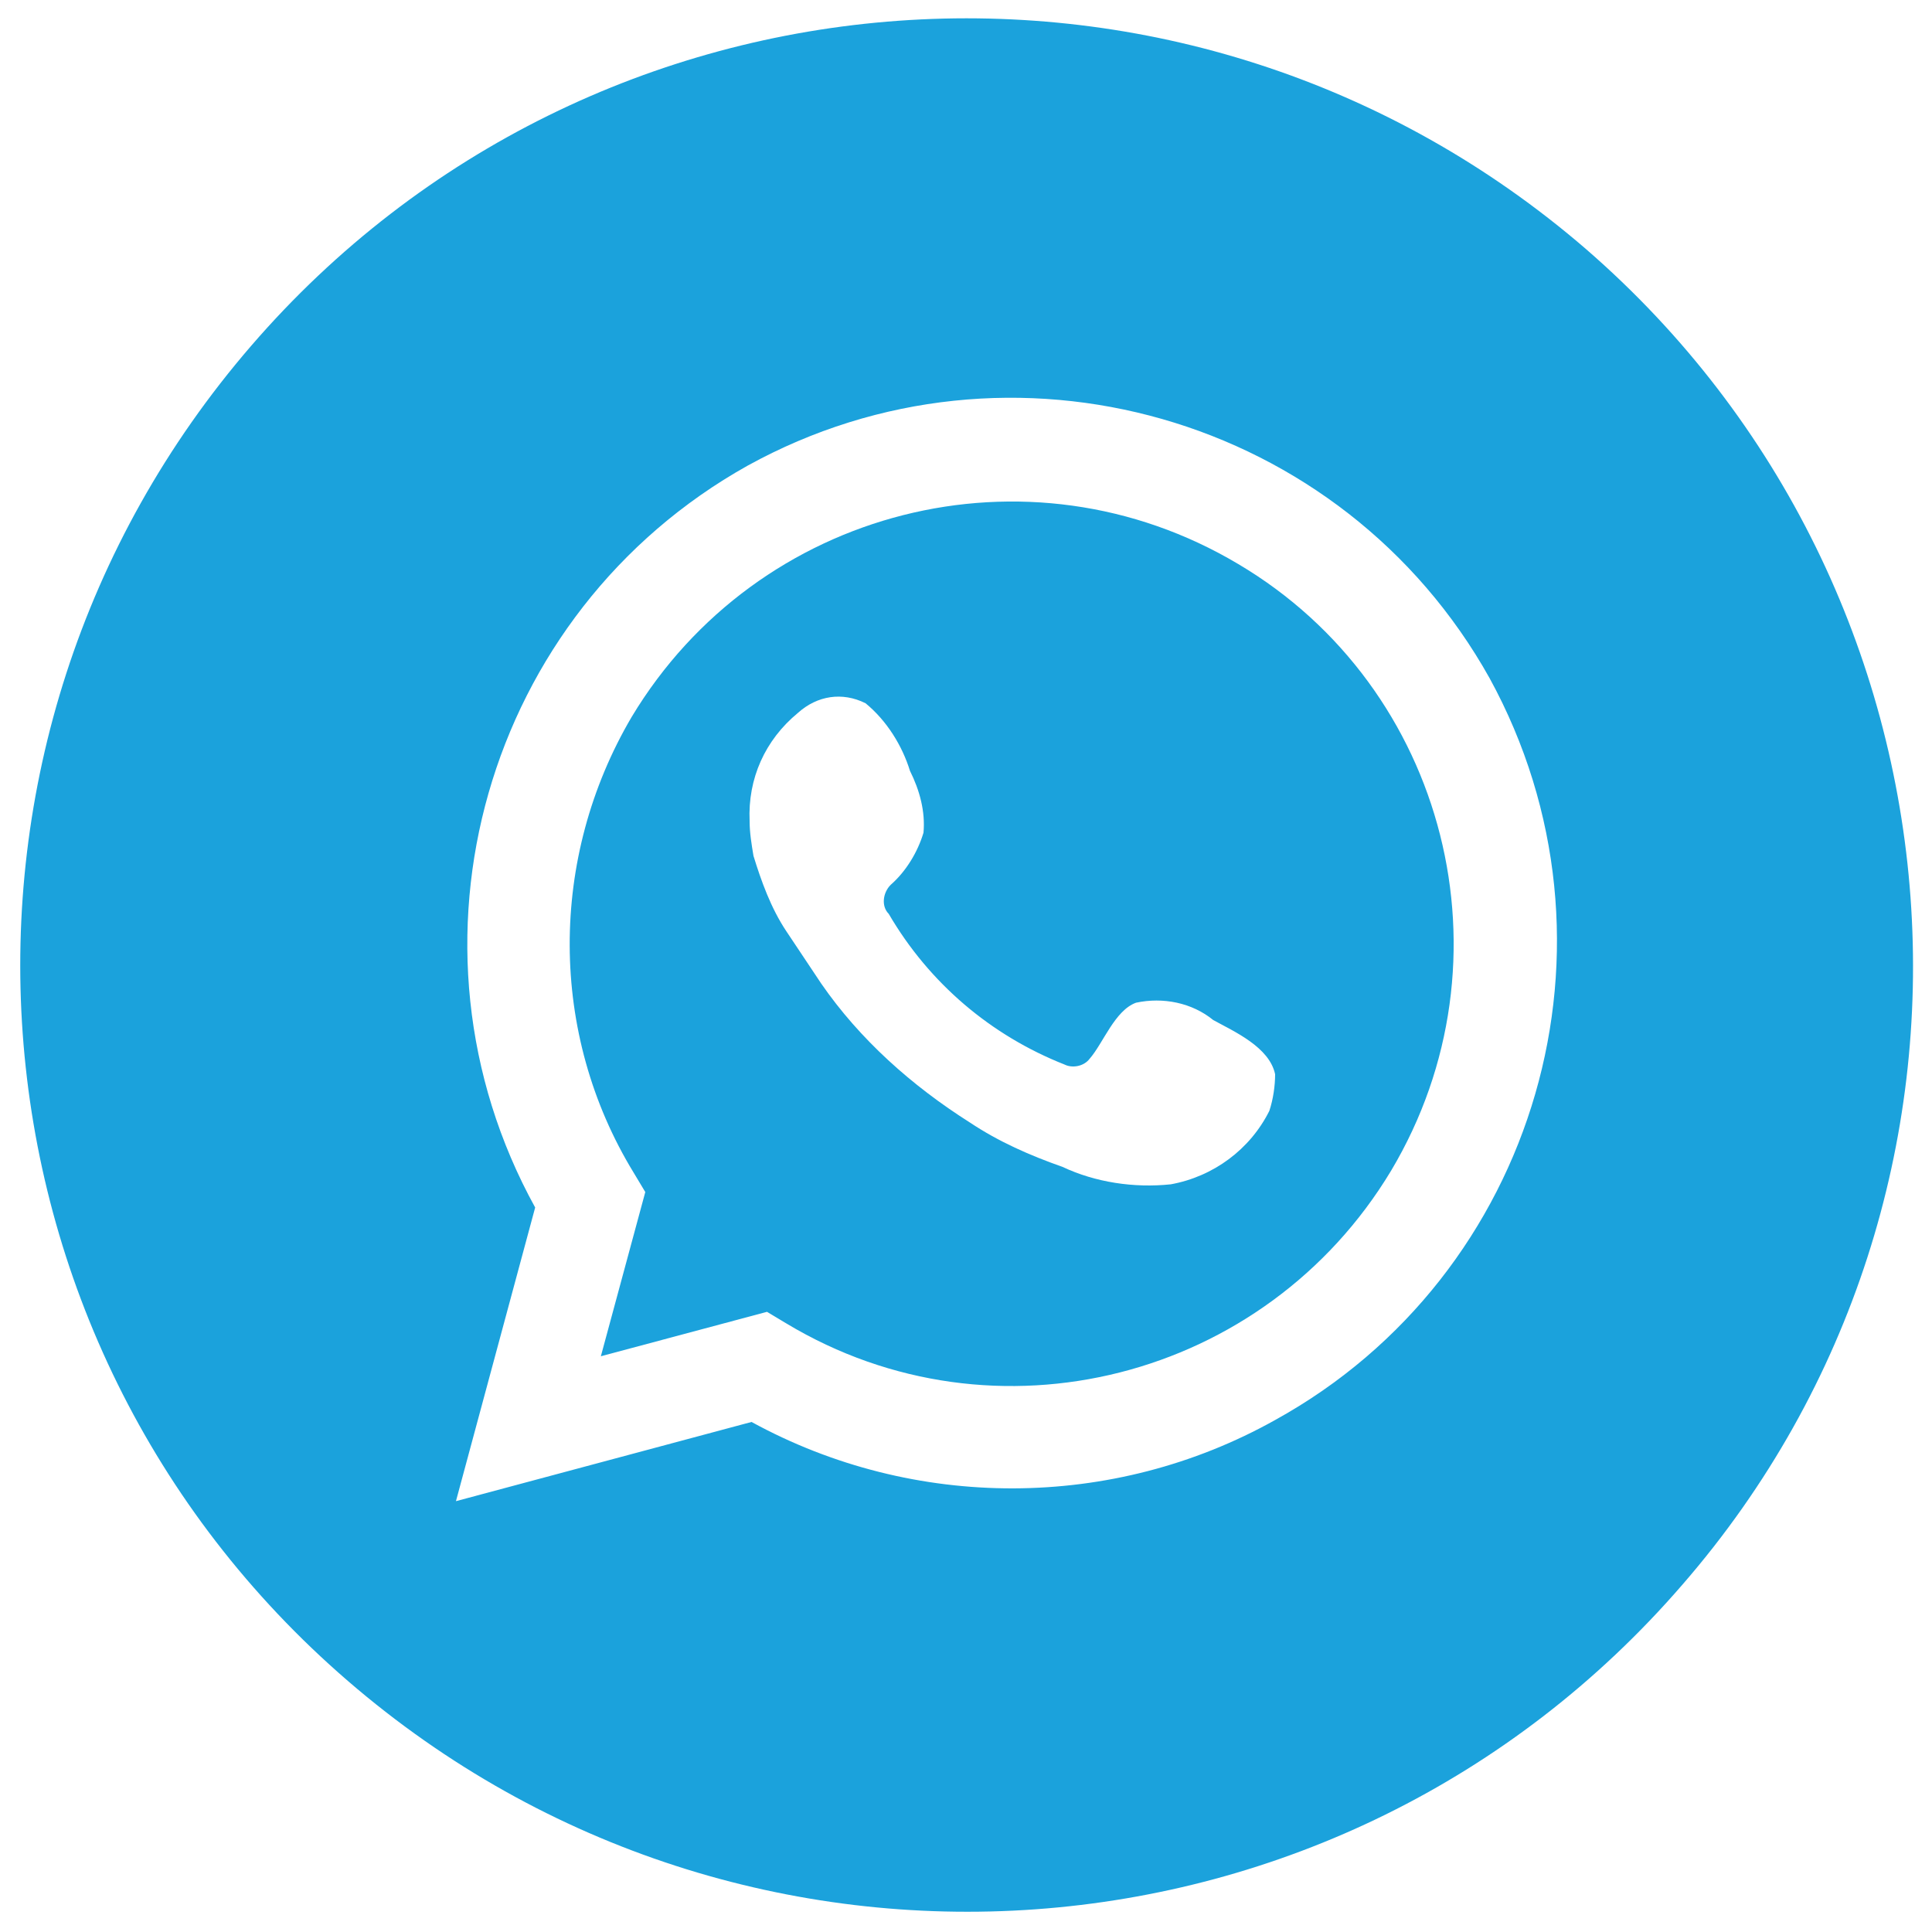
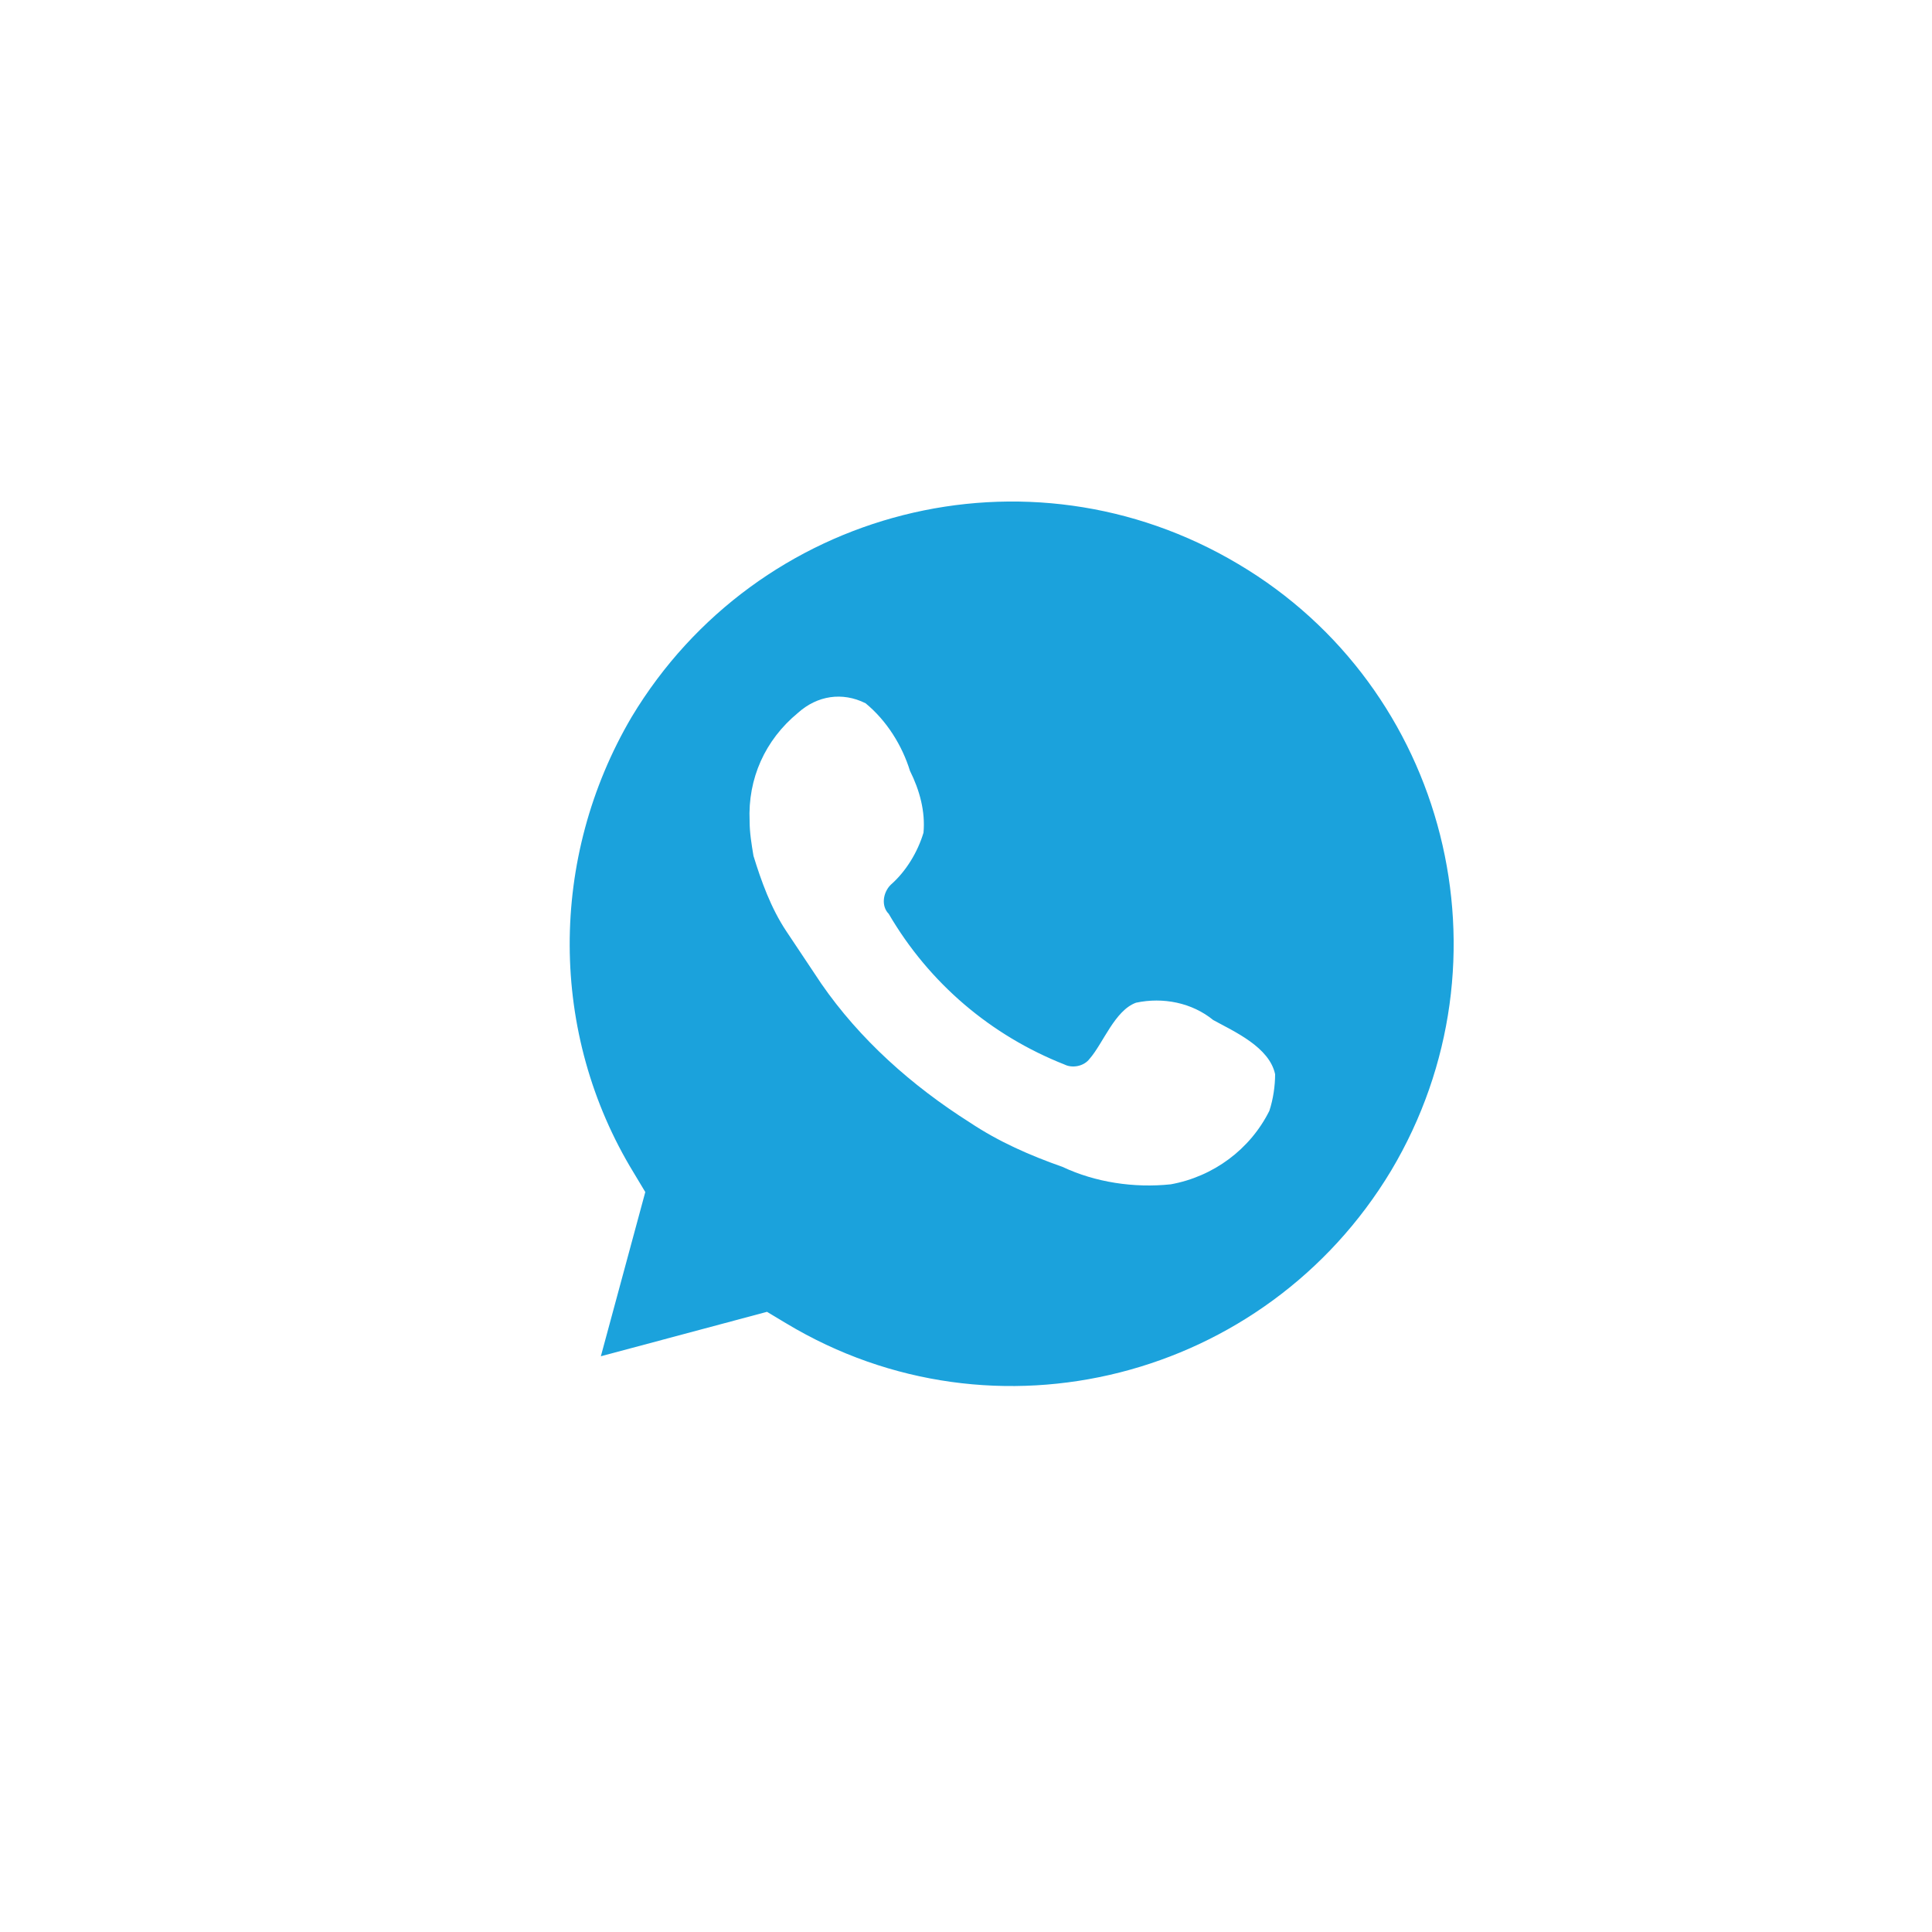
<svg xmlns="http://www.w3.org/2000/svg" version="1.1" id="Layer_1" x="0px" y="0px" viewBox="0 0 100 100" style="enable-background:new 0 0 100 100;" xml:space="preserve">
  <style type="text/css">
	.st0{fill:#1BA2DC;}
</style>
  <g>
-     <path class="st0" d="M82.1,12.9c-20.5-17.7-51.4-15.5-69.1,5c-17.7,20.5-15.5,51.4,5,69.1c20.5,17.7,51.4,15.5,69.1-5   C104.8,61.6,102.5,30.6,82.1,12.9z M66,73.5c-8.4,4.7-18.7,4.7-27.1,0.1l-15.3,4.1l4.1-15.2c-7.5-13.6-2.6-30.8,11-38.4   c13.6-7.5,30.8-2.6,38.4,11C84.6,48.8,79.6,66,66,73.5z" />
    <path class="st0" d="M64.1,29.2c-10.9-6.5-24.9-2.9-31.4,7.9c-4.3,7.3-4.3,16.4,0.1,23.6l0.6,1l-2.3,8.5l8.6-2.3l1,0.6   C51.5,75,65.5,71.4,72,60.6C78.5,49.7,74.9,35.6,64.1,29.2z M65.7,57.5c-1,2-2.9,3.4-5.1,3.8c-1.9,0.2-3.9-0.1-5.6-0.9   c-1.7-0.6-3.3-1.3-4.8-2.3c-3-1.9-5.7-4.3-7.7-7.2c-0.6-0.9-1.2-1.8-1.8-2.7c-0.8-1.2-1.3-2.6-1.7-3.9c-0.1-0.6-0.2-1.2-0.2-1.8   c-0.1-2.2,0.8-4.2,2.5-5.6c1-0.9,2.3-1.1,3.5-0.5c1.1,0.9,1.9,2.2,2.3,3.5c0.5,1,0.8,2.1,0.7,3.2c-0.3,1-0.9,2-1.7,2.7   c-0.4,0.4-0.5,1.1-0.1,1.5c2.1,3.6,5.3,6.3,9.1,7.8c0.4,0.2,1,0.1,1.3-0.3c0.7-0.8,1.3-2.5,2.4-2.9c1.4-0.3,2.9,0,4,0.9   c1.1,0.6,2.9,1.4,3.2,2.8C66,56.2,65.9,56.9,65.7,57.5z" />
  </g>
</svg>